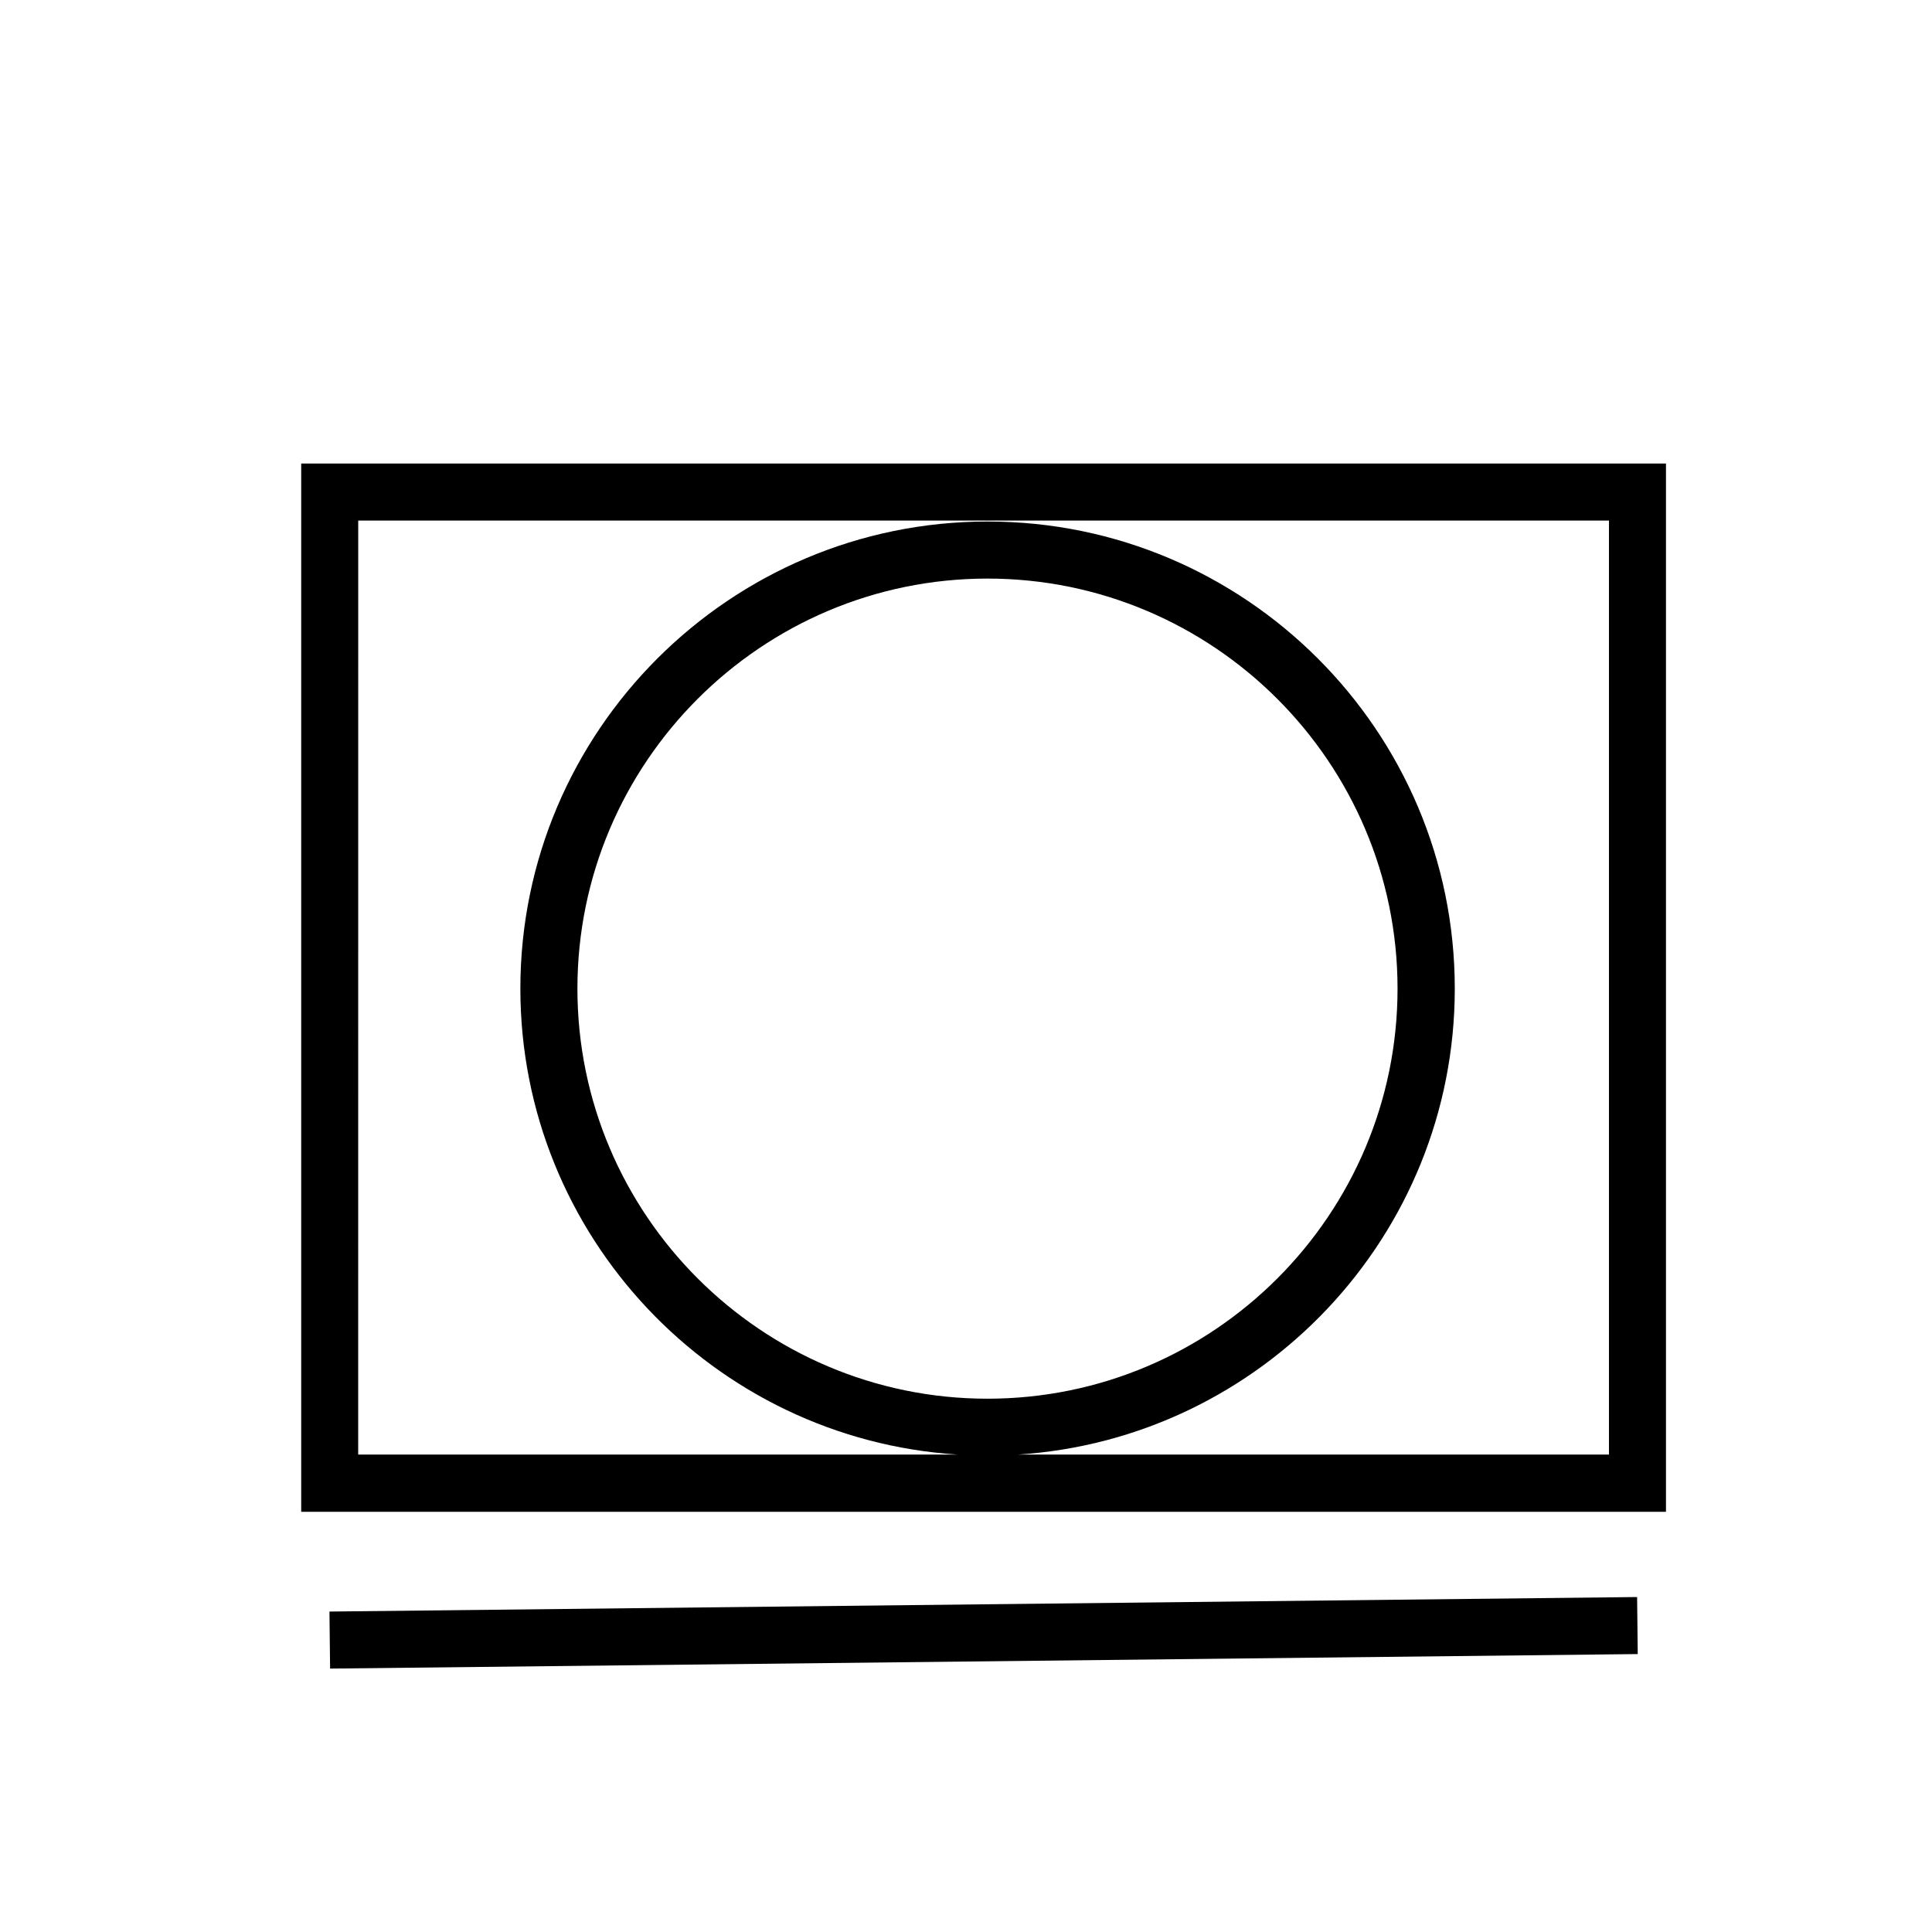
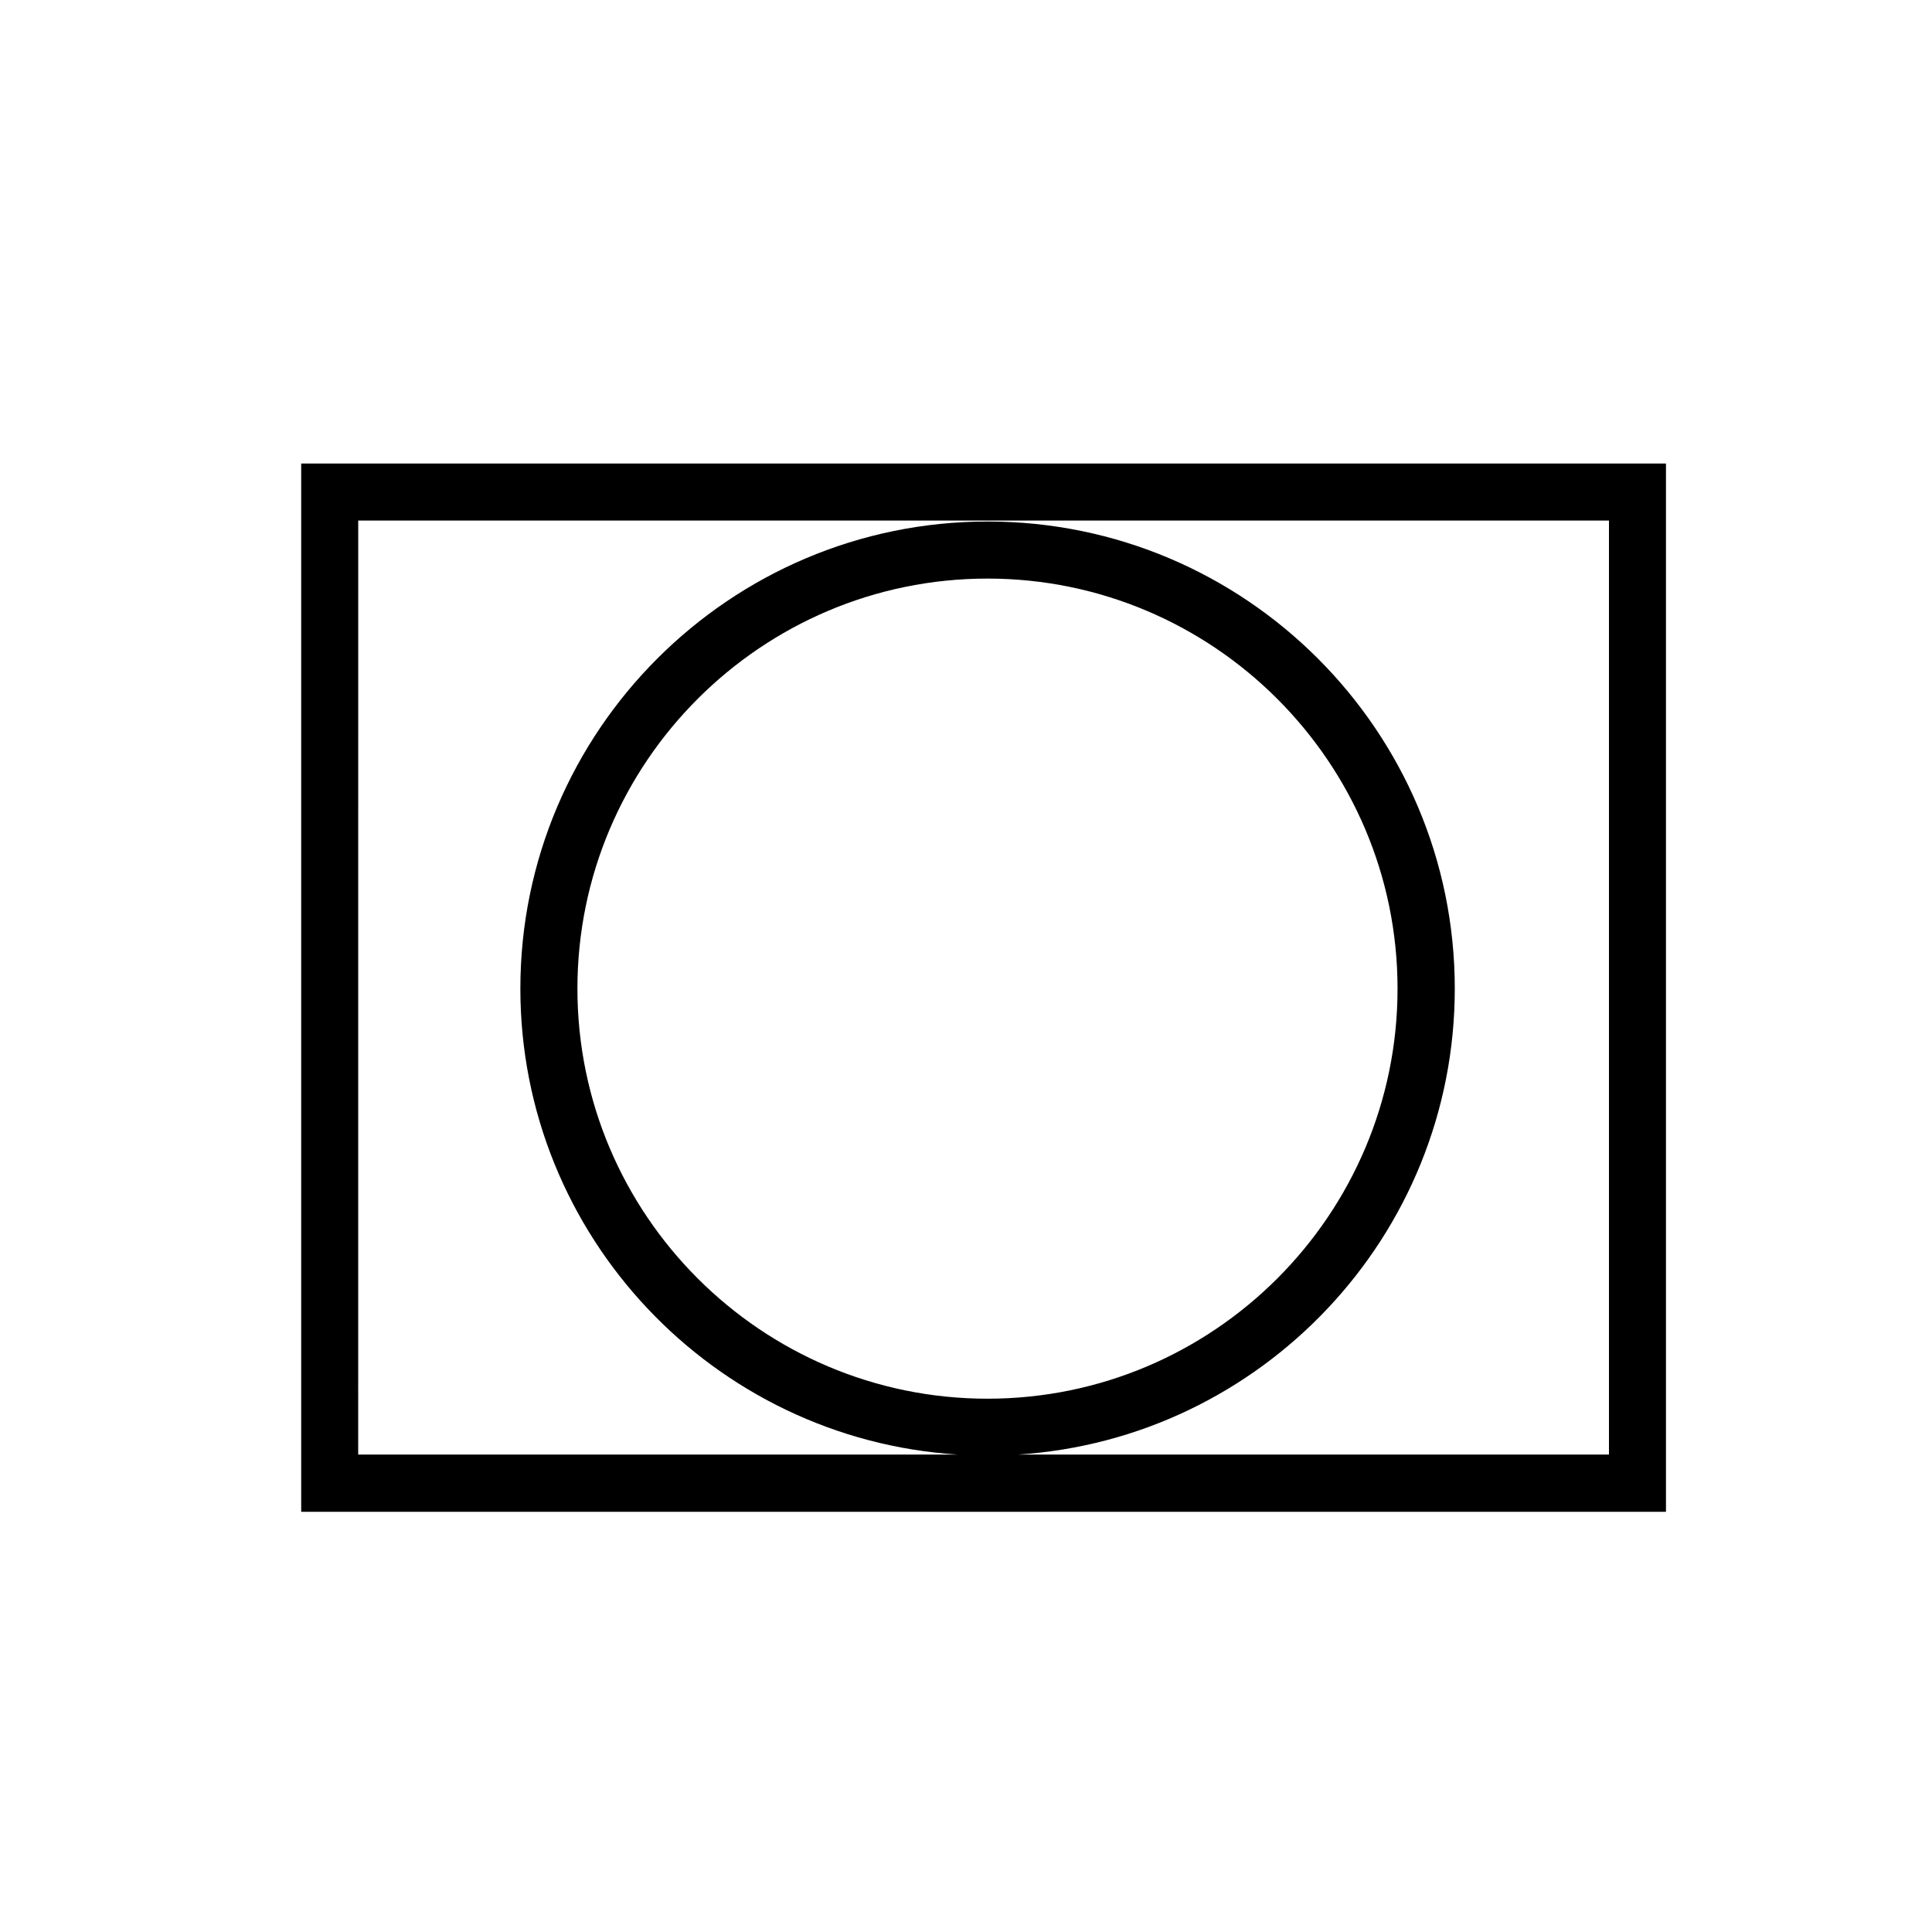
<svg xmlns="http://www.w3.org/2000/svg" fill="#000000" width="800px" height="800px" version="1.1" viewBox="144 144 512 512">
  <g>
    <path d="m223.82 544.64h361.68v-277.8h-361.68zm15.113-262.68h331.46v247.52h-156.68c64.539-4.133 115.82-57.938 115.82-123.48 0-68.266-55.52-123.79-123.79-123.79-68.266-0.004-123.84 55.516-123.84 123.78 0 65.547 51.238 119.35 115.82 123.48h-158.8zm166.76 232.71c-59.902 0-108.67-48.77-108.67-108.67 0-59.902 48.77-108.67 108.67-108.67s108.67 48.77 108.67 108.67c0 59.906-48.719 108.67-108.67 108.67z" />
-     <path d="m231.31 571.08 346.54-3.848 0.168 15.113-346.54 3.848z" />
  </g>
</svg>